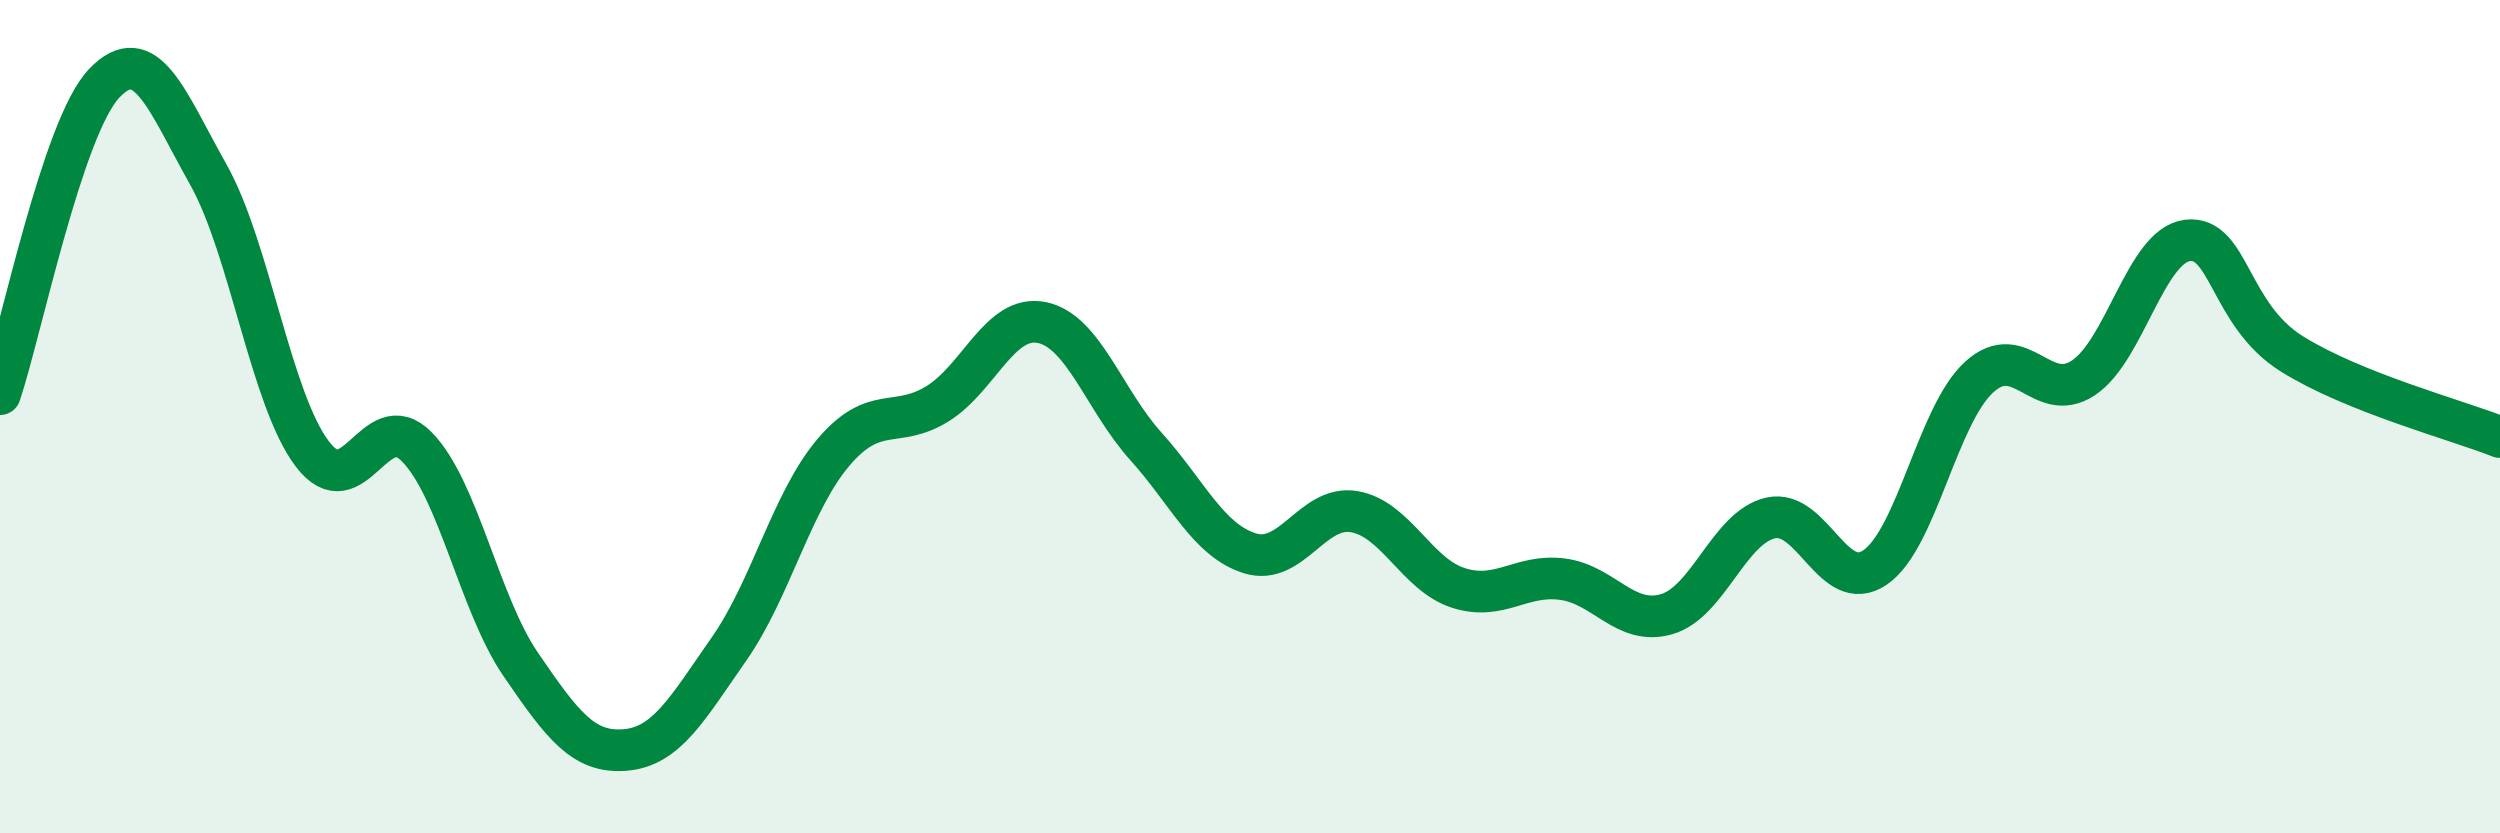
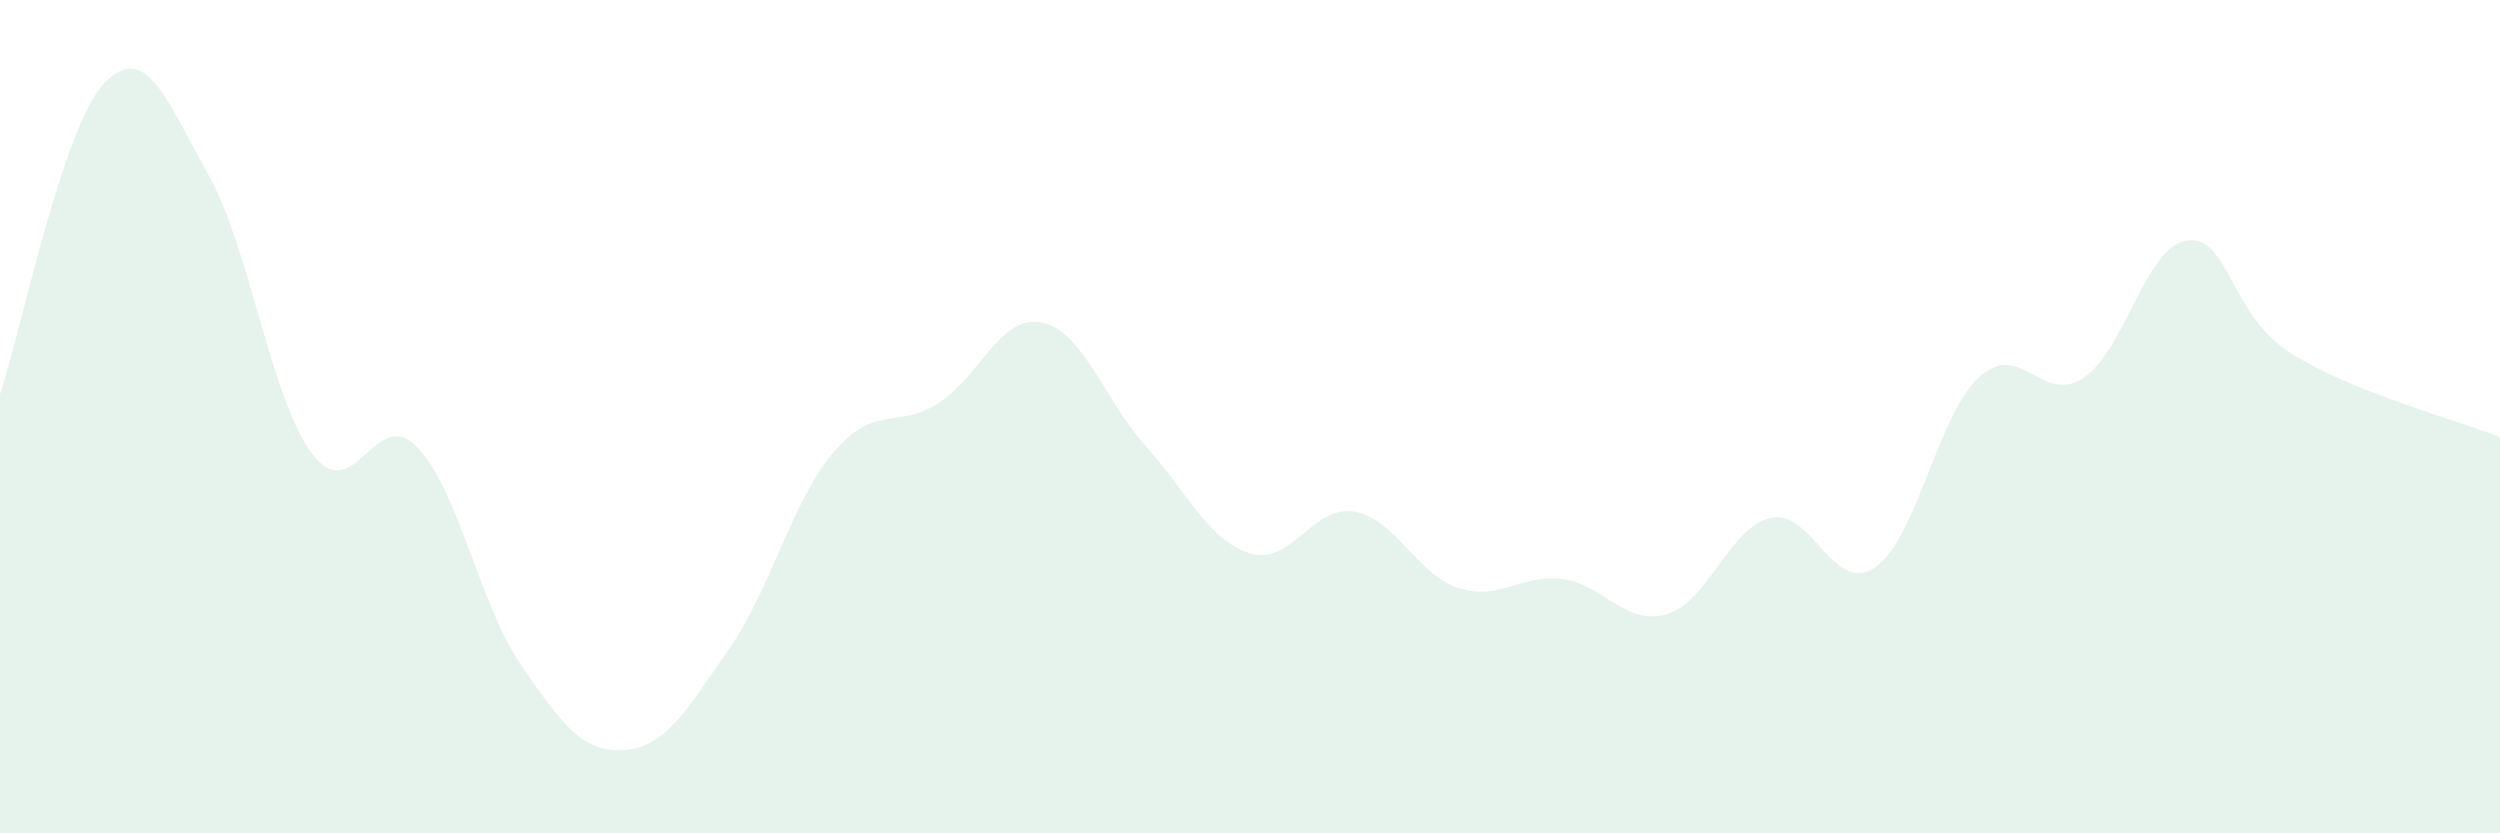
<svg xmlns="http://www.w3.org/2000/svg" width="60" height="20" viewBox="0 0 60 20">
  <path d="M 0,9.46 C 0.5,7.97 1.5,3.05 2.5,2 C 3.5,0.95 4,2.41 5,4.19 C 6,5.97 6.5,9.59 7.5,10.9 C 8.5,12.21 9,9.71 10,10.72 C 11,11.73 11.5,14.49 12.5,15.95 C 13.5,17.41 14,18.08 15,18 C 16,17.92 16.5,17 17.5,15.57 C 18.5,14.14 19,12.04 20,10.86 C 21,9.68 21.5,10.31 22.5,9.69 C 23.5,9.07 24,7.54 25,7.74 C 26,7.94 26.5,9.6 27.5,10.71 C 28.5,11.82 29,12.97 30,13.28 C 31,13.59 31.5,12.11 32.5,12.28 C 33.5,12.45 34,13.79 35,14.11 C 36,14.43 36.5,13.77 37.5,13.9 C 38.5,14.03 39,15.03 40,14.74 C 41,14.45 41.5,12.65 42.5,12.43 C 43.5,12.21 44,14.3 45,13.62 C 46,12.94 46.5,9.96 47.5,9.05 C 48.5,8.14 49,9.73 50,9.07 C 51,8.41 51.5,5.89 52.5,5.77 C 53.5,5.65 53.5,7.55 55,8.49 C 56.5,9.43 59,10.09 60,10.49L60 20L0 20Z" fill="#008740" opacity="0.1" stroke-linecap="round" stroke-linejoin="round" />
-   <path d="M 0,9.46 C 0.5,7.97 1.5,3.05 2.5,2 C 3.5,0.95 4,2.41 5,4.19 C 6,5.97 6.5,9.59 7.5,10.9 C 8.5,12.21 9,9.71 10,10.72 C 11,11.73 11.5,14.49 12.5,15.95 C 13.5,17.41 14,18.08 15,18 C 16,17.92 16.5,17 17.5,15.57 C 18.5,14.14 19,12.04 20,10.86 C 21,9.68 21.5,10.31 22.5,9.69 C 23.5,9.07 24,7.54 25,7.74 C 26,7.94 26.5,9.6 27.5,10.71 C 28.5,11.82 29,12.97 30,13.28 C 31,13.59 31.5,12.11 32.5,12.28 C 33.5,12.45 34,13.79 35,14.11 C 36,14.43 36.5,13.77 37.5,13.9 C 38.5,14.03 39,15.03 40,14.74 C 41,14.45 41.5,12.65 42.5,12.43 C 43.5,12.21 44,14.3 45,13.62 C 46,12.94 46.5,9.96 47.5,9.05 C 48.5,8.14 49,9.73 50,9.07 C 51,8.41 51.5,5.89 52.5,5.77 C 53.5,5.65 53.5,7.55 55,8.49 C 56.5,9.43 59,10.09 60,10.49" stroke="#008740" stroke-width="1" fill="none" stroke-linecap="round" stroke-linejoin="round" />
</svg>